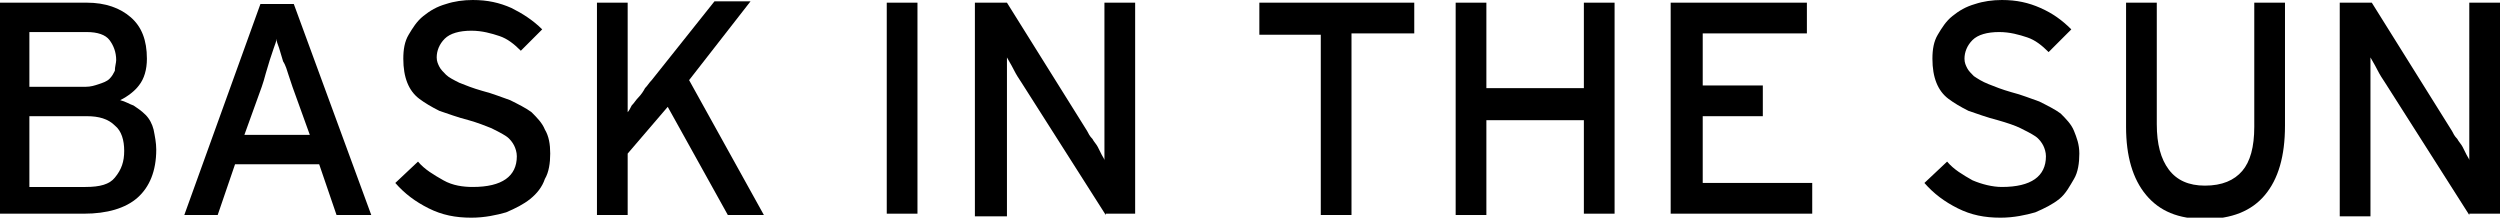
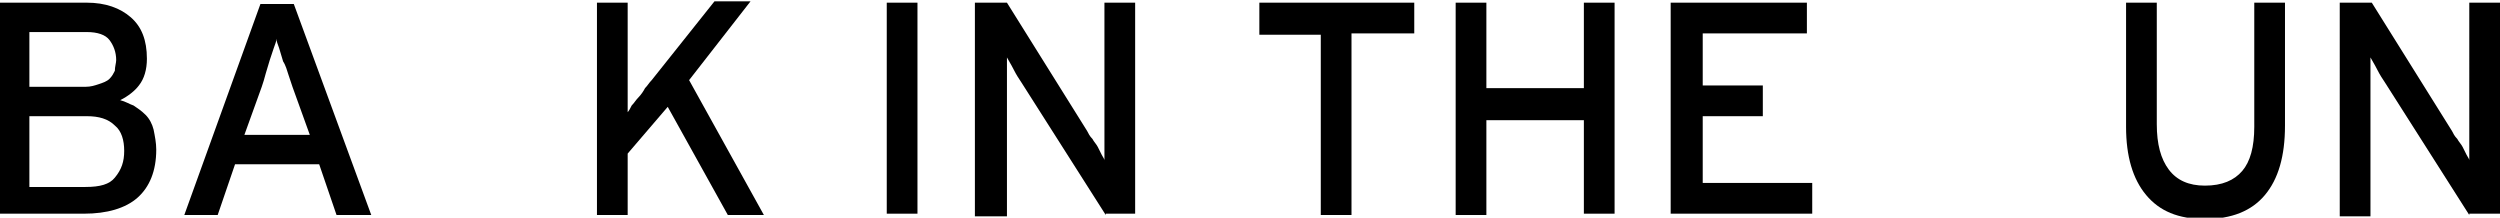
<svg xmlns="http://www.w3.org/2000/svg" version="1.1" id="Calque_1" x="0px" y="0px" viewBox="0 0 187.2 16.3" style="enable-background:new 0 0 187.2 16.3;" xml:space="preserve">
  <g>
    <path d="M11.7,11.2c0,1.6-0.5,2.8-1.4,3.6c-0.9,0.8-2.3,1.2-4,1.2H0V0.2h6.5c1.4,0,2.5,0.4,3.3,1.1C10.6,2,11,3,11,4.4   c0,0.8-0.2,1.5-0.6,2C10.1,6.8,9.6,7.2,9,7.5C9.4,7.6,9.7,7.8,10,7.9c0.3,0.2,0.6,0.4,0.9,0.7c0.3,0.3,0.5,0.7,0.6,1.1   C11.6,10.2,11.7,10.7,11.7,11.2z M8.7,4.5c0-0.6-0.2-1.1-0.5-1.5C7.9,2.6,7.3,2.4,6.5,2.4H2.2v4.1h4.2c0.4,0,0.7-0.1,1-0.2   S8,6.1,8.2,5.9c0.2-0.2,0.3-0.4,0.4-0.6C8.6,5,8.7,4.7,8.7,4.5z M9.3,11.3c0-0.8-0.2-1.5-0.7-1.9C8.1,8.9,7.4,8.7,6.5,8.7H2.2v5.3   h4.2c1.1,0,1.8-0.2,2.2-0.7C9.1,12.7,9.3,12.1,9.3,11.3z" />
    <path d="M25.2,16.1l-1.3-3.8h-6.3l-1.3,3.8h-2.5l5.7-15.8H22l5.8,15.8H25.2z M21.9,6.5c-0.1-0.3-0.2-0.6-0.3-0.9   c-0.1-0.3-0.2-0.7-0.4-1c-0.1-0.3-0.2-0.7-0.3-1s-0.2-0.5-0.2-0.7c0,0.2-0.1,0.4-0.2,0.7c-0.1,0.3-0.2,0.6-0.3,0.9   c-0.1,0.3-0.2,0.7-0.3,1c-0.1,0.4-0.2,0.7-0.3,1l-1.3,3.6h4.9L21.9,6.5z" />
-     <path d="M41.2,11.5c0,0.7-0.1,1.4-0.4,1.9c-0.2,0.6-0.6,1.1-1.1,1.5s-1.1,0.7-1.8,1c-0.7,0.2-1.6,0.4-2.6,0.4   c-1.2,0-2.2-0.2-3.2-0.7c-1-0.5-1.8-1.1-2.5-1.9l1.7-1.6c0.5,0.6,1.2,1,1.9,1.4s1.5,0.5,2.2,0.5c2.2,0,3.3-0.8,3.3-2.3   c0-0.3-0.1-0.6-0.2-0.8c-0.1-0.2-0.3-0.5-0.6-0.7c-0.3-0.2-0.7-0.4-1.1-0.6c-0.5-0.2-1-0.4-1.7-0.6c-0.8-0.2-1.6-0.5-2.2-0.7   c-0.6-0.3-1.1-0.6-1.5-0.9s-0.7-0.7-0.9-1.2c-0.2-0.5-0.3-1.1-0.3-1.8c0-0.7,0.1-1.3,0.4-1.8c0.3-0.5,0.6-1,1.1-1.4   c0.5-0.4,1-0.7,1.7-0.9c0.6-0.2,1.3-0.3,2-0.3c1.1,0,2,0.2,2.9,0.6c0.8,0.4,1.6,0.9,2.3,1.6L39,3.8c-0.5-0.5-1-0.9-1.6-1.1   c-0.6-0.2-1.3-0.4-2.1-0.4c-0.9,0-1.6,0.2-2,0.6c-0.4,0.4-0.6,0.9-0.6,1.4c0,0.3,0.1,0.5,0.2,0.7c0.1,0.2,0.3,0.4,0.5,0.6   C33.6,5.8,34,6,34.4,6.2c0.5,0.2,1,0.4,1.7,0.6c0.8,0.2,1.5,0.5,2.1,0.7c0.6,0.3,1.2,0.6,1.6,0.9c0.4,0.4,0.8,0.8,1,1.3   C41.1,10.2,41.2,10.8,41.2,11.5z" />
    <path d="M54.5,16.1L50,8L47,11.5v4.6h-2.3V0.2H47v5.4c0,0.2,0,0.4,0,0.6c0,0.3,0,0.5,0,0.8c0,0.3,0,0.5,0,0.8c0,0.3,0,0.4,0,0.6   c0.1-0.1,0.2-0.3,0.3-0.5c0.2-0.2,0.3-0.4,0.5-0.6c0.2-0.2,0.4-0.5,0.5-0.7c0.2-0.2,0.3-0.4,0.5-0.6l4.7-5.9h2.7L51.6,6l5.6,10.1   H54.5z" />
    <path d="M66.4,16.1V0.2h2.3v15.8H66.4z" />
    <path d="M82.8,16.1l-6.3-9.9c-0.2-0.3-0.4-0.6-0.6-1c-0.2-0.4-0.4-0.7-0.5-0.9c0,0.2,0,0.4,0,0.7s0,0.7,0,1c0,0.4,0,0.7,0,1.1   s0,0.6,0,0.9v8.2H73V0.2h2.4l6,9.6c0.1,0.2,0.2,0.4,0.4,0.6c0.1,0.2,0.3,0.4,0.4,0.6c0.1,0.2,0.2,0.4,0.3,0.6   c0.1,0.2,0.2,0.3,0.2,0.4c0-0.2,0-0.4,0-0.7c0-0.3,0-0.7,0-1c0-0.4,0-0.7,0-1.1c0-0.4,0-0.7,0-0.9V0.2h2.3v15.8H82.8z" />
    <path d="M101.2,2.6v13.5h-2.3V2.6h-4.6V0.2h11.6v2.3H101.2z" />
    <path d="M118.6,16.1V9h-7.3v7.1H109V0.2h2.3v6.4h7.3V0.2h2.3v15.8H118.6z" />
    <path d="M125.1,16.1V0.2h10.2v2.3h-7.8v3.9h4.5v2.3h-4.5v5h8.2v2.3H125.1z" />
-     <path d="M155.7,11.5c0,0.7-0.1,1.4-0.4,1.9s-0.6,1.1-1.1,1.5s-1.1,0.7-1.8,1c-0.7,0.2-1.6,0.4-2.6,0.4c-1.2,0-2.2-0.2-3.2-0.7   c-1-0.5-1.8-1.1-2.5-1.9l1.7-1.6c0.5,0.6,1.2,1,1.9,1.4c0.7,0.3,1.5,0.5,2.2,0.5c2.2,0,3.3-0.8,3.3-2.3c0-0.3-0.1-0.6-0.2-0.8   c-0.1-0.2-0.3-0.5-0.6-0.7c-0.3-0.2-0.7-0.4-1.1-0.6s-1-0.4-1.7-0.6c-0.8-0.2-1.6-0.5-2.2-0.7c-0.6-0.3-1.1-0.6-1.5-0.9   c-0.4-0.3-0.7-0.7-0.9-1.2c-0.2-0.5-0.3-1.1-0.3-1.8c0-0.7,0.1-1.3,0.4-1.8c0.3-0.5,0.6-1,1.1-1.4c0.5-0.4,1-0.7,1.7-0.9   c0.6-0.2,1.3-0.3,2-0.3c1.1,0,2,0.2,2.9,0.6s1.6,0.9,2.3,1.6l-1.7,1.7c-0.5-0.5-1-0.9-1.6-1.1c-0.6-0.2-1.3-0.4-2.1-0.4   c-0.9,0-1.6,0.2-2,0.6c-0.4,0.4-0.6,0.9-0.6,1.4c0,0.3,0.1,0.5,0.2,0.7s0.3,0.4,0.5,0.6c0.3,0.2,0.6,0.4,1.1,0.6s1,0.4,1.7,0.6   c0.8,0.2,1.5,0.5,2.1,0.7c0.6,0.3,1.2,0.6,1.6,0.9c0.4,0.4,0.8,0.8,1,1.3S155.7,10.8,155.7,11.5z" />
    <path d="M169.6,14.6c-1,1.2-2.5,1.8-4.5,1.8c-2,0-3.4-0.6-4.4-1.8s-1.5-2.9-1.5-5.1V0.2h2.3v9.1c0,1.5,0.3,2.6,0.9,3.4   s1.5,1.2,2.7,1.2c1.3,0,2.2-0.4,2.8-1.1s0.9-1.8,0.9-3.3V0.2h2.3v9.2C171.1,11.7,170.6,13.4,169.6,14.6z" />
    <path d="M184.9,16.1l-6.3-9.9c-0.2-0.3-0.4-0.6-0.6-1s-0.4-0.7-0.5-0.9c0,0.2,0,0.4,0,0.7s0,0.7,0,1c0,0.4,0,0.7,0,1.1s0,0.6,0,0.9   v8.2h-2.3V0.2h2.4l6,9.6c0.1,0.2,0.2,0.4,0.4,0.6c0.1,0.2,0.3,0.4,0.4,0.6c0.1,0.2,0.2,0.4,0.3,0.6c0.1,0.2,0.2,0.3,0.2,0.4   c0-0.2,0-0.4,0-0.7c0-0.3,0-0.7,0-1c0-0.4,0-0.7,0-1.1c0-0.4,0-0.7,0-0.9V0.2h2.3v15.8H184.9z" />
  </g>
</svg>